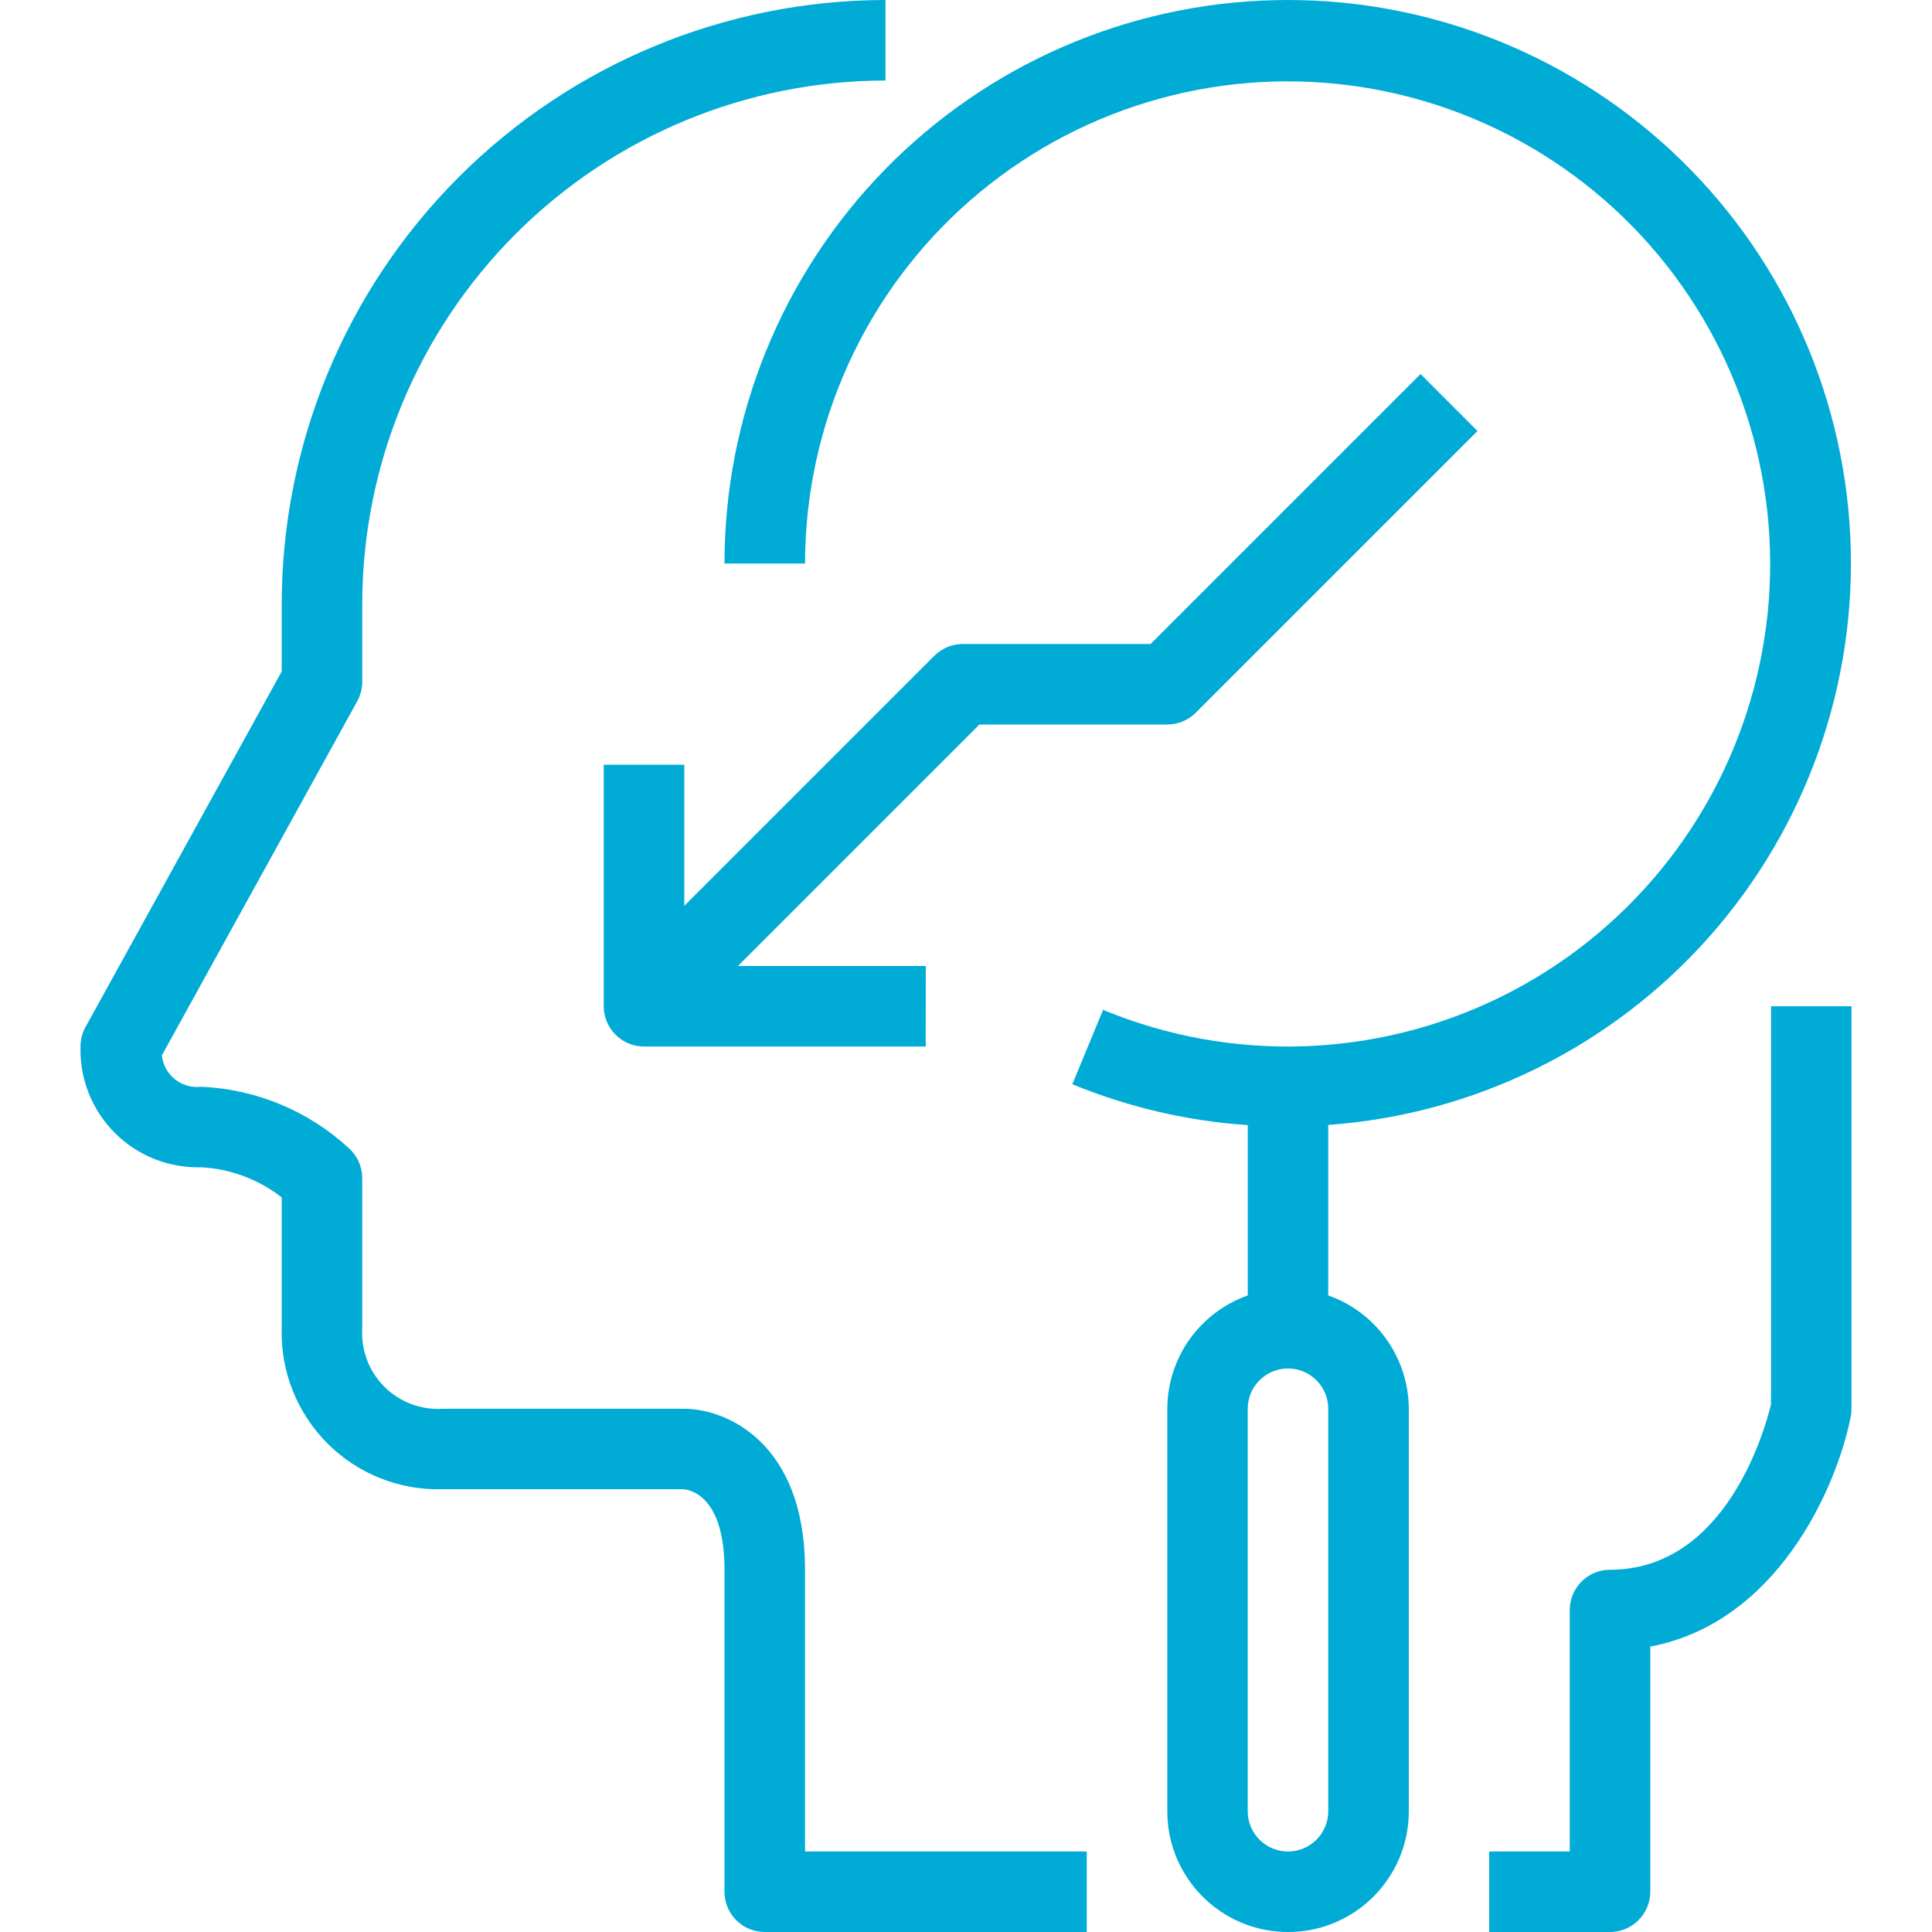
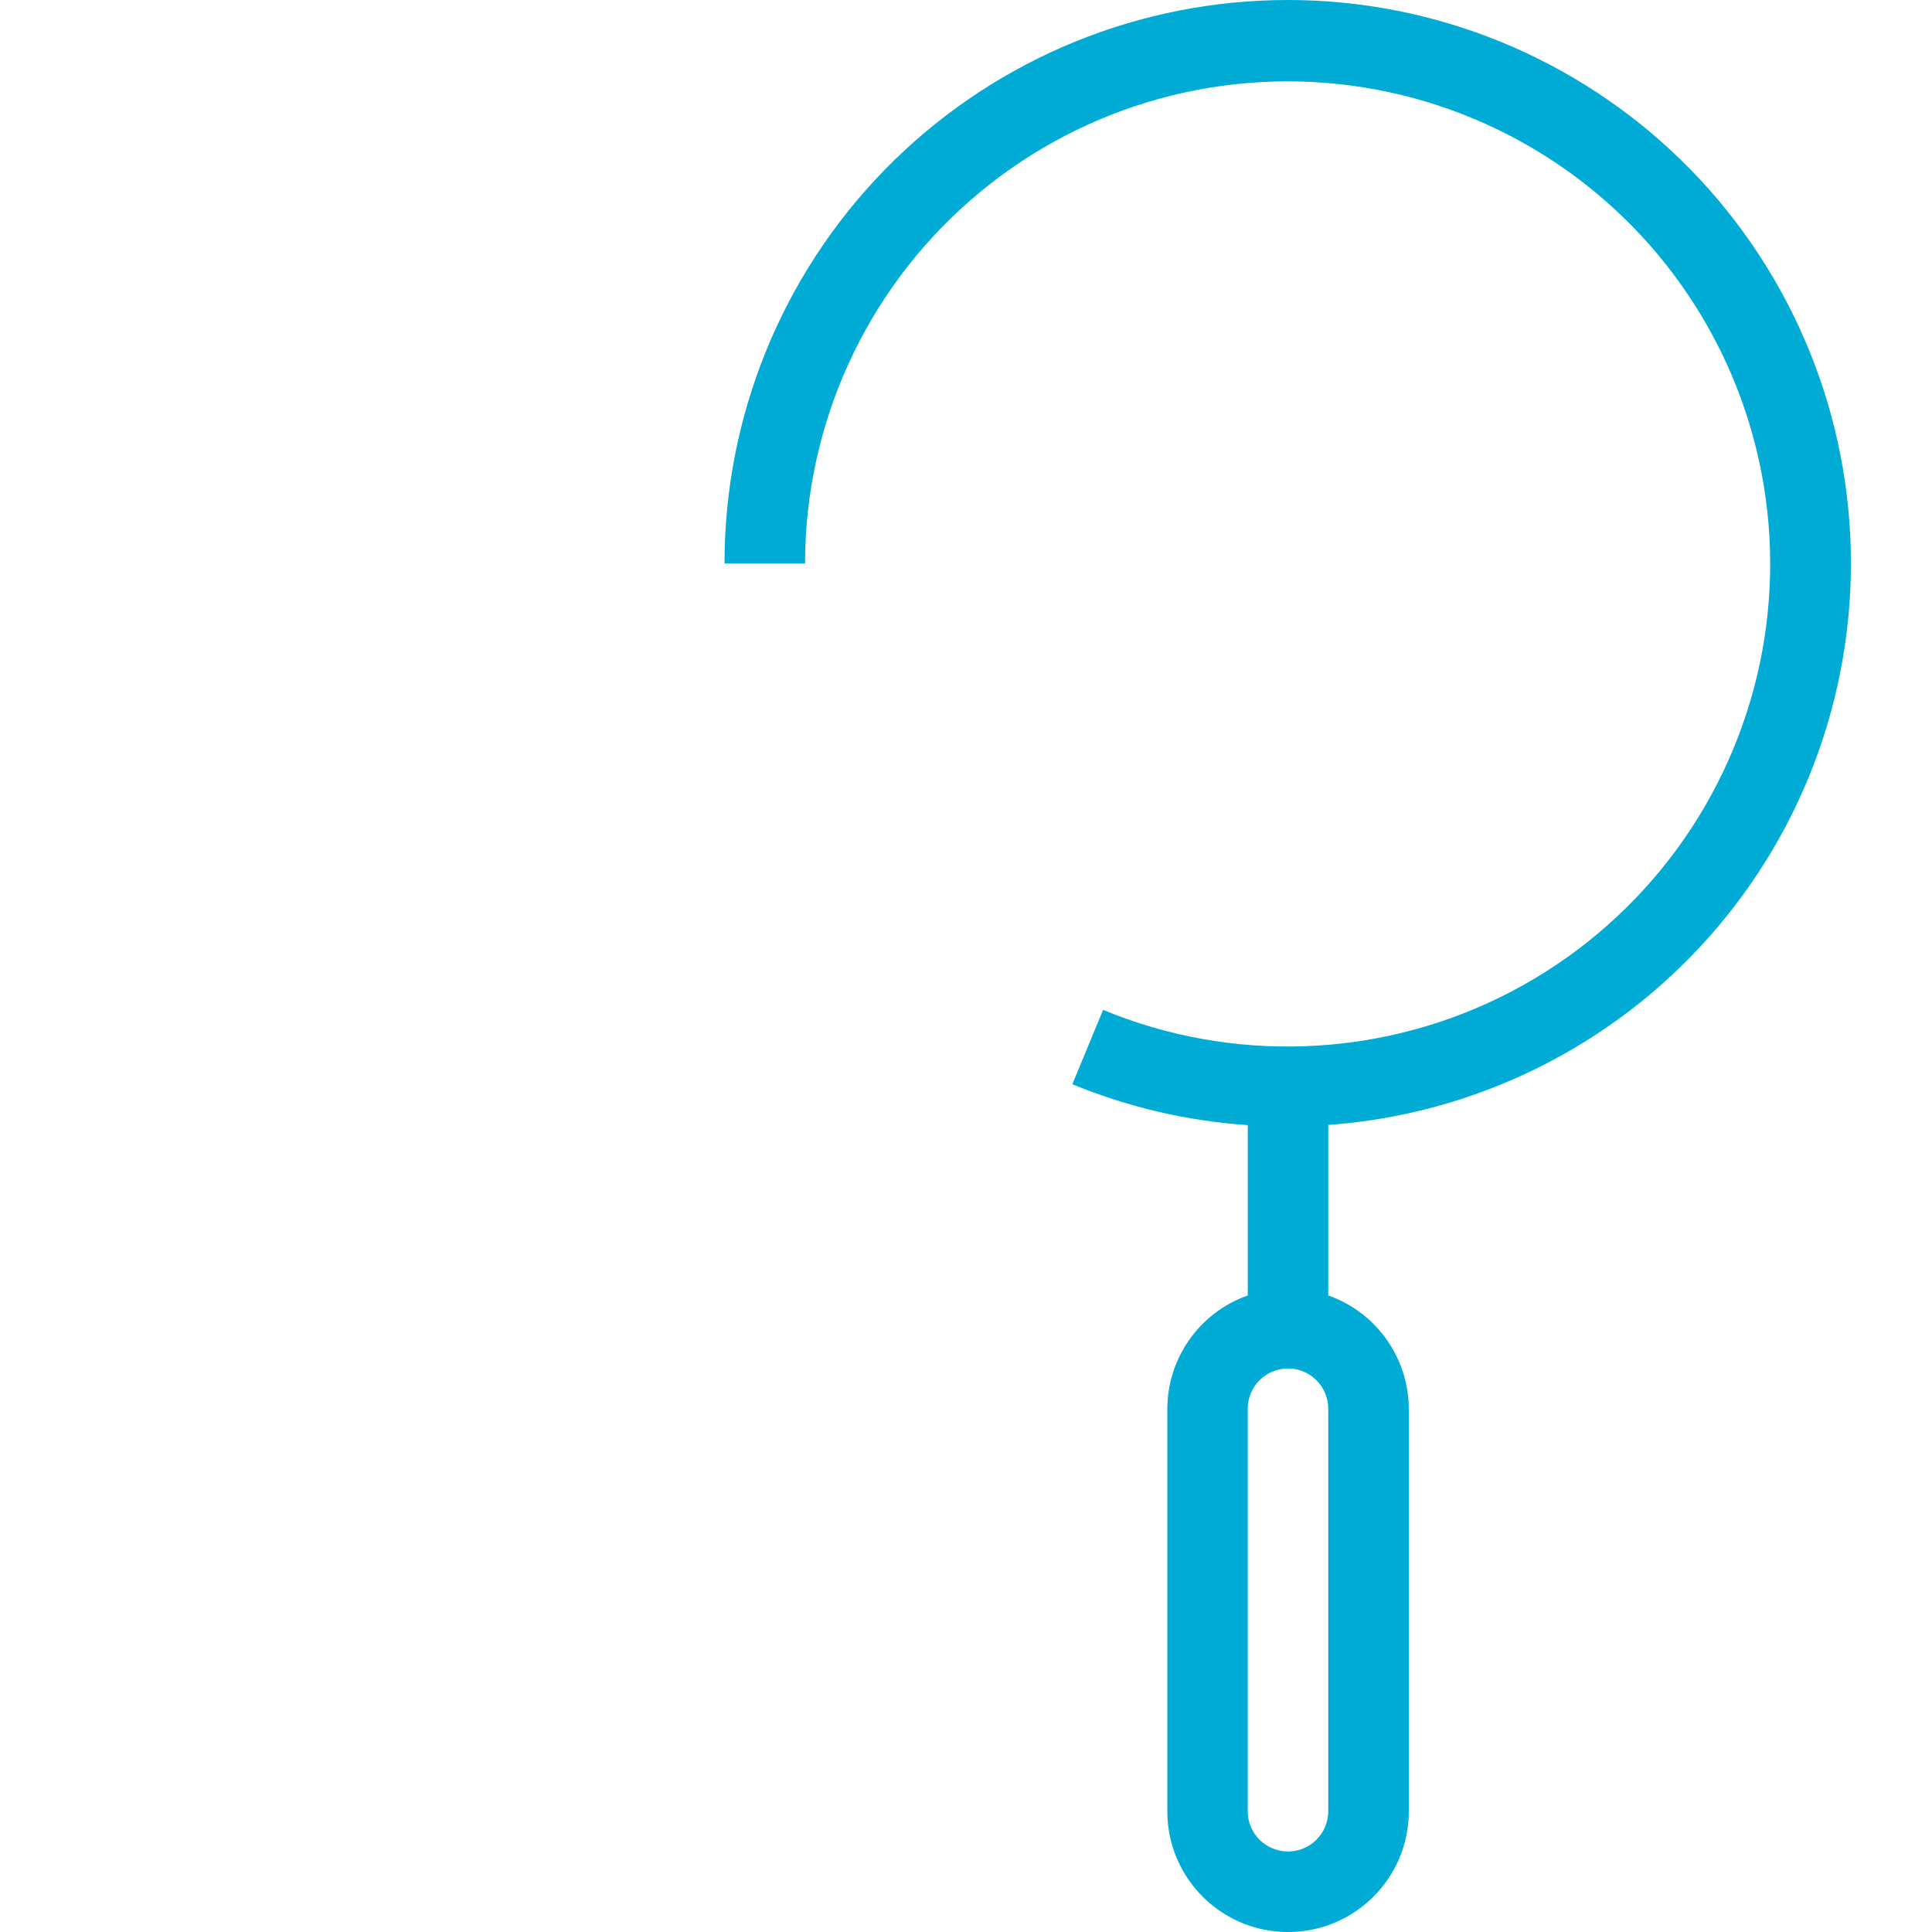
<svg xmlns="http://www.w3.org/2000/svg" width="100pt" height="100pt" version="1.1" viewBox="0 0 100 100">
  <g fill="#00abd6">
-     <path d="m41.668 81.25c0-6.59-4.086-8.332-6.25-8.332h-12.5c-1.125 0.07-2.231-0.344-3.027-1.145-0.797-0.797-1.211-1.898-1.141-3.023v-7.766c0-0.598-0.254-1.164-0.703-1.562-2.09-1.926-4.793-3.047-7.629-3.172-0.488 0.059-0.977-0.078-1.363-0.387-0.383-0.305-0.625-0.75-0.676-1.238l10.113-18.332c0.168-0.309 0.258-0.656 0.258-1.004v-4.039c0.008-7.18 2.863-14.062 7.941-19.141s11.961-7.934 19.141-7.941v-4.168c-8.285 0.008-16.227 3.305-22.086 9.164-5.859 5.859-9.152 13.801-9.164 22.086v3.504l-10.156 18.406c-0.172 0.309-0.258 0.656-0.258 1.008-0.051 1.672 0.594 3.289 1.777 4.473 1.18 1.184 2.801 1.824 4.473 1.777 1.516 0.082 2.969 0.629 4.164 1.559v6.773c-0.066 2.231 0.793 4.387 2.371 5.965 1.574 1.578 3.734 2.434 5.965 2.367h12.441c0.355 0.023 2.141 0.332 2.141 4.168v16.668c0 0.551 0.219 1.082 0.609 1.473s0.922 0.609 1.473 0.609h16.668v-4.168h-14.582z" />
-     <path d="m91.668 72.688c-0.301 1.25-2.309 8.562-8.332 8.562h-0.004c-1.148 0-2.082 0.934-2.082 2.082v12.5h-4.168v4.168h6.25c0.555 0 1.082-0.219 1.473-0.609 0.391-0.391 0.613-0.922 0.613-1.473v-12.691c6.512-1.23 9.617-8.102 10.375-11.898v-0.004c0.027-0.133 0.039-0.27 0.039-0.406v-20.836h-4.164z" />
    <path d="m68.75 67.051v-8.824c7.59-0.547 14.668-4.043 19.719-9.738 5.047-5.695 7.668-13.141 7.301-20.742-0.367-7.602-3.691-14.762-9.266-19.945-5.574-5.18-12.953-7.981-20.562-7.793-7.609 0.184-14.844 3.34-20.16 8.789-5.312 5.449-8.285 12.758-8.281 20.371h4.168c0.004-7.191 3.109-14.031 8.52-18.77 5.41-4.738 12.602-6.914 19.727-5.973 7.129 0.945 13.508 4.914 17.5 10.895 3.996 5.977 5.219 13.391 3.356 20.336s-6.625 12.75-13.074 15.934c-6.449 3.18-13.957 3.43-20.602 0.68l-1.594 3.852v-0.004c2.894 1.191 5.961 1.906 9.082 2.117v8.816c-2.488 0.879-4.156 3.227-4.164 5.867v20.832c0 3.453 2.797 6.25 6.25 6.25 3.449 0 6.25-2.797 6.25-6.25v-20.832c-0.012-2.641-1.68-4.988-4.168-5.867zm0 26.699c0 1.152-0.934 2.082-2.082 2.082-1.152 0-2.086-0.93-2.086-2.082v-20.832c0-1.152 0.934-2.086 2.086-2.086 1.148 0 2.082 0.934 2.082 2.086z" />
-     <path d="m31.25 39.582v12.5c0 0.555 0.219 1.082 0.609 1.473 0.391 0.391 0.922 0.613 1.473 0.613h14.582l0.004-4.168h-9.723l12.5-12.5h9.723c0.551 0 1.082-0.219 1.473-0.609l14.582-14.582-2.945-2.949-13.973 13.973h-9.723c-0.551 0-1.082 0.223-1.473 0.613l-12.941 12.941v-7.305z" />
  </g>
</svg>